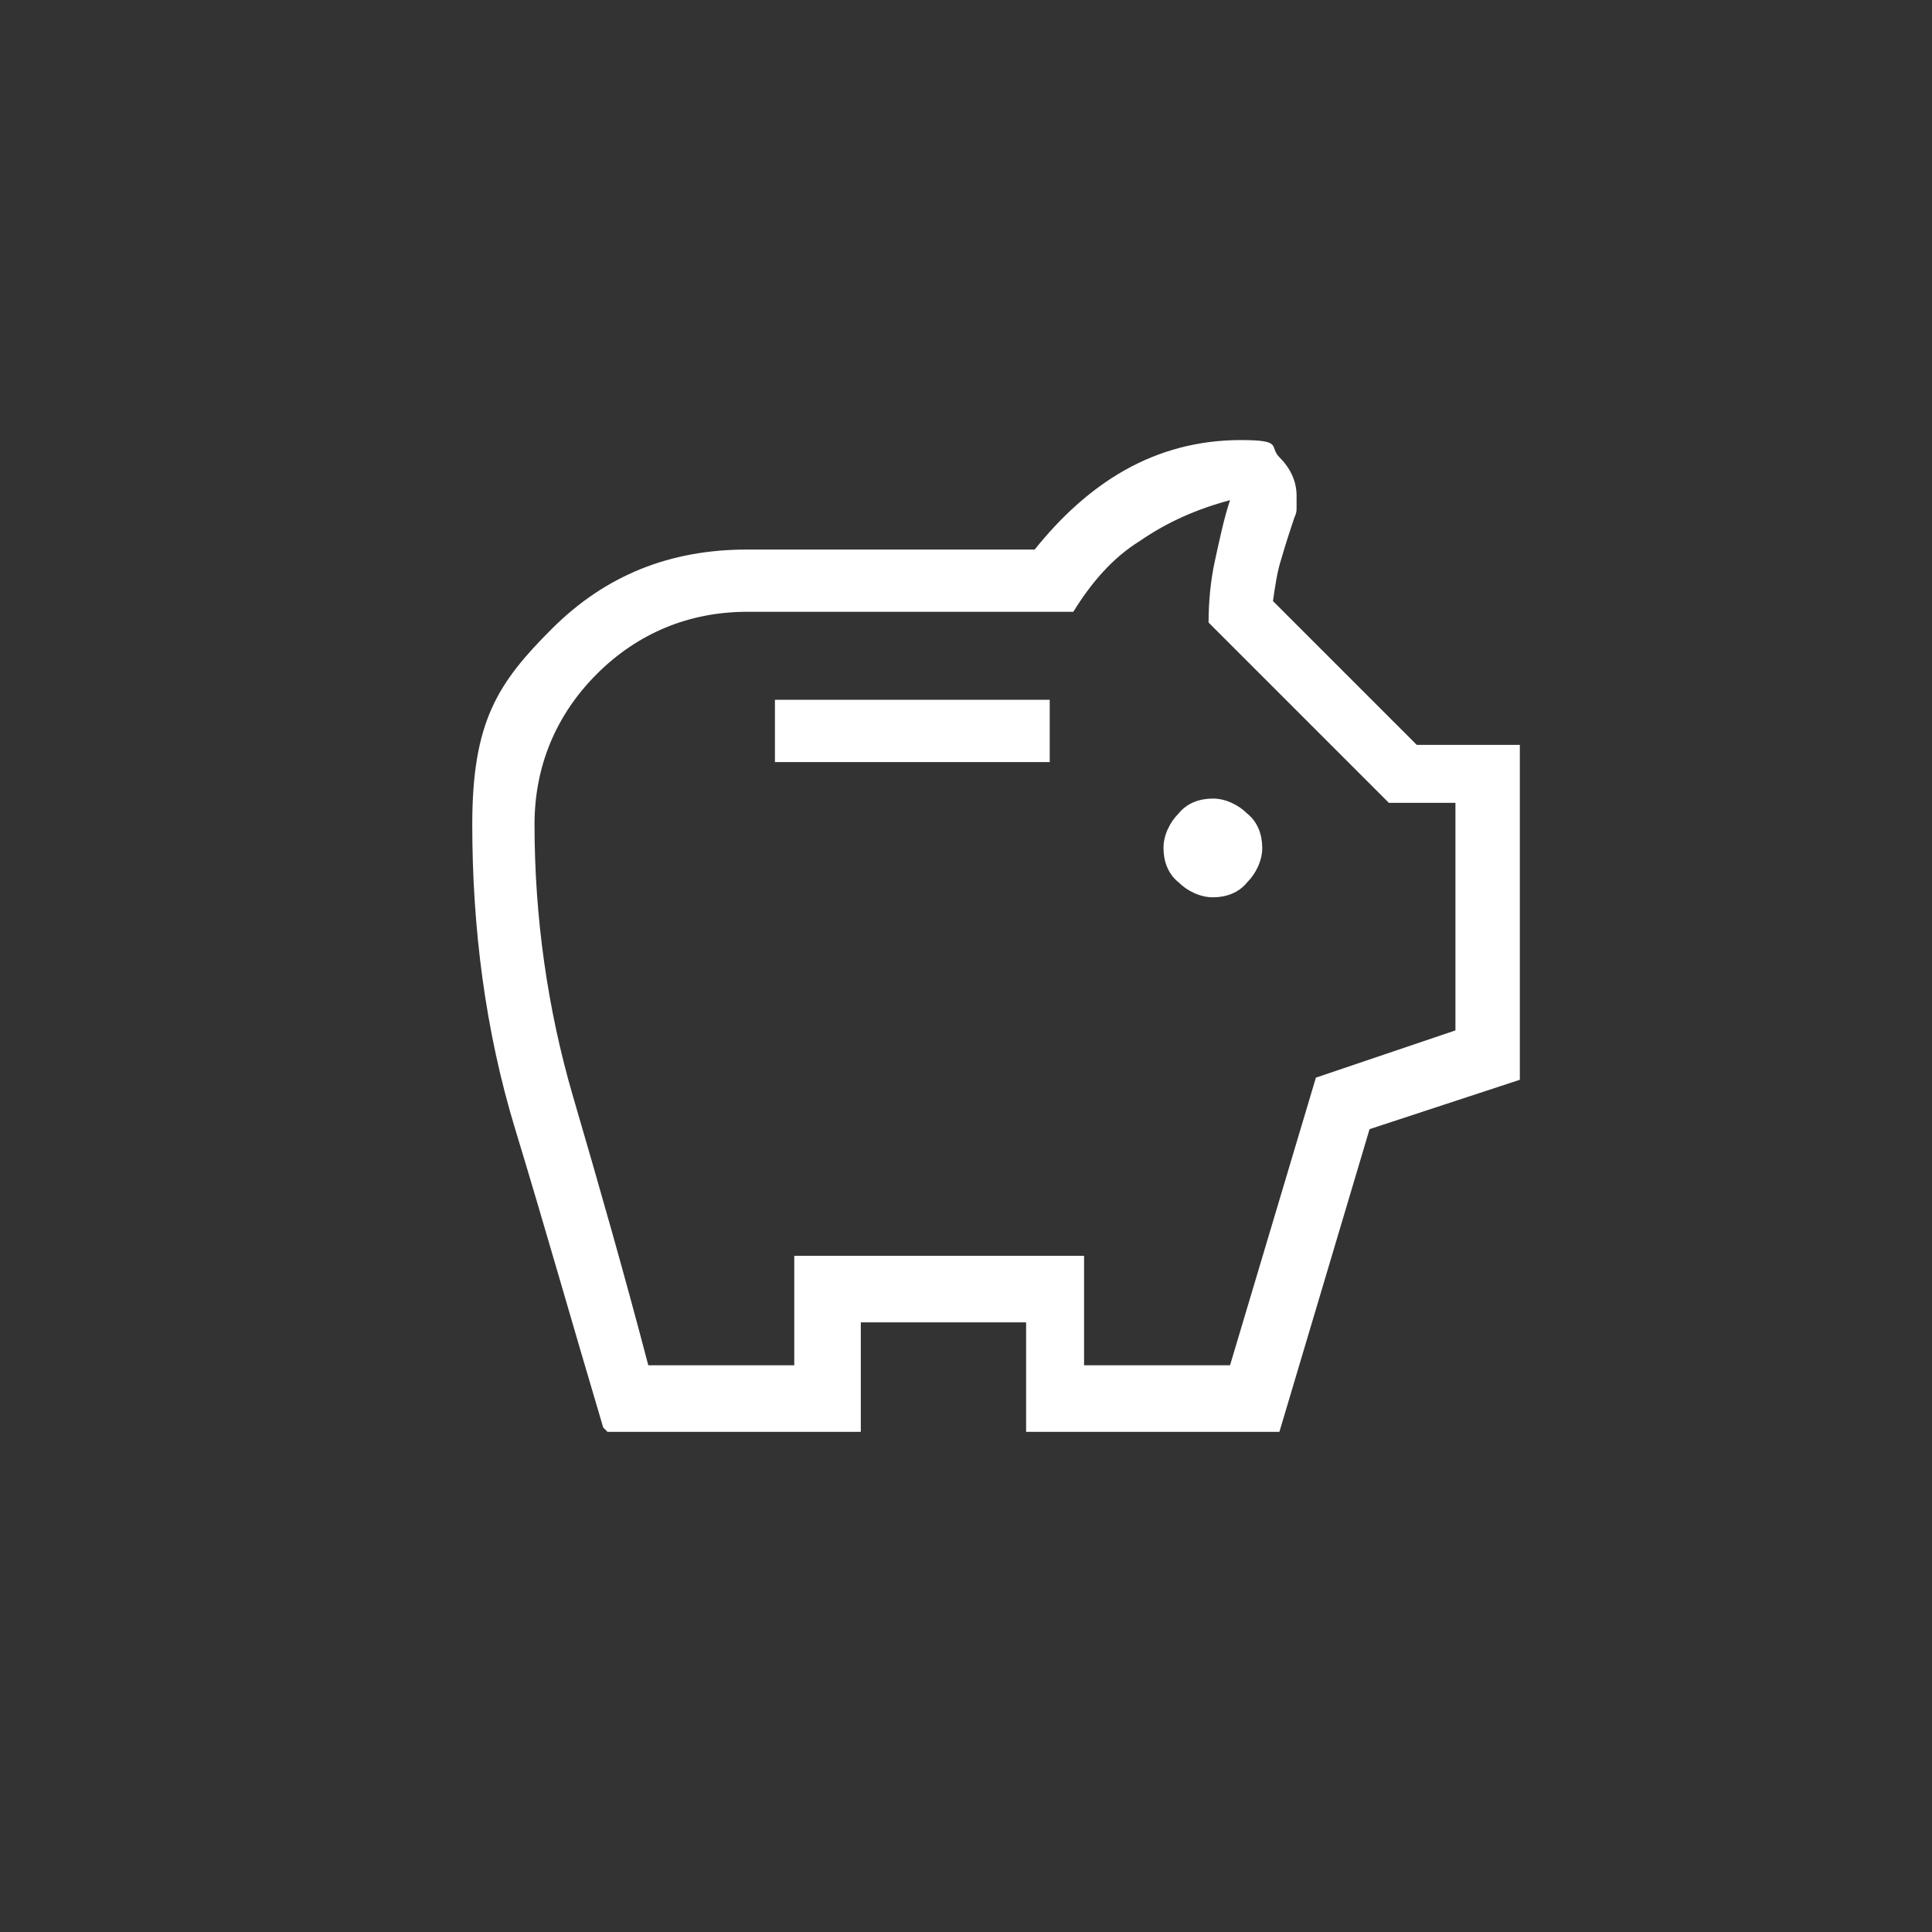
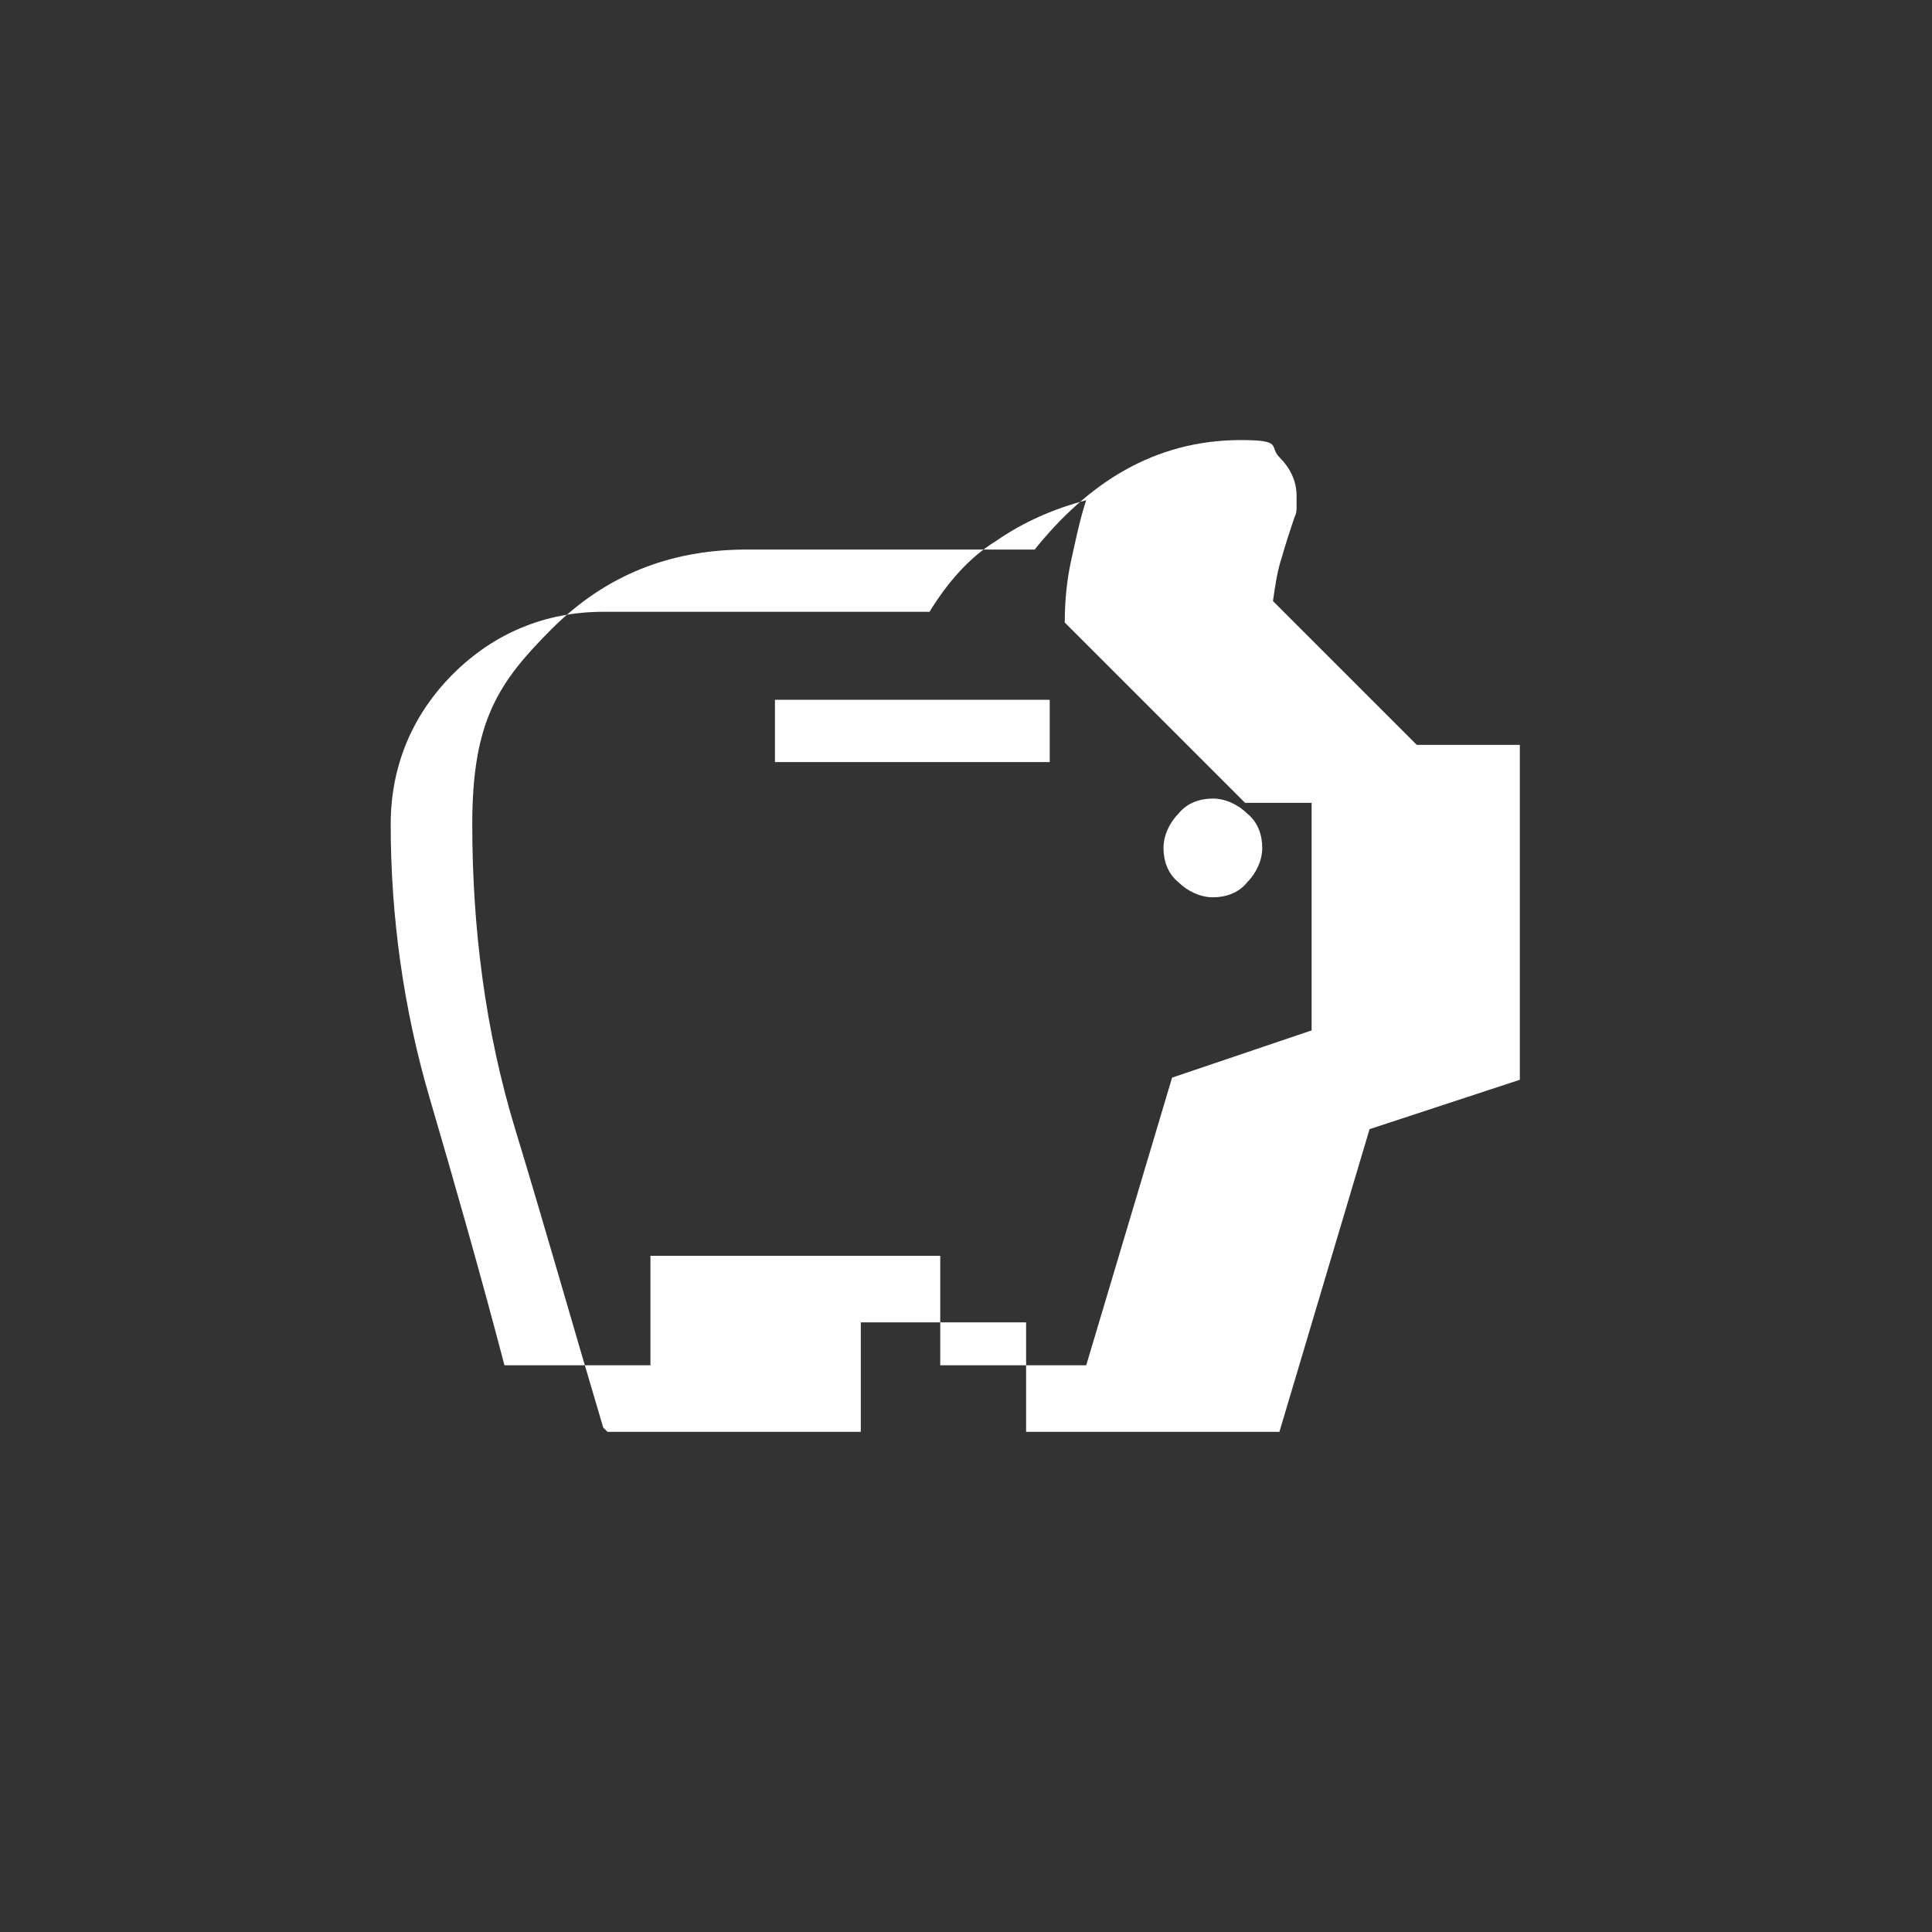
<svg xmlns="http://www.w3.org/2000/svg" id="Layer_1" version="1.1" viewBox="0 0 90 90">
  <rect x="0" y="0" width="90" height="90" fill="#333333" stroke="none" />
-   <path fill="#ffffff" d="M56.5,41.8c.6,0,1.2-.2,1.6-.7.4-.4.7-1,.7-1.6s-.2-1.2-.7-1.6c-.4-.4-1-.7-1.6-.7s-1.2.2-1.6.7c-.4.4-.7,1-.7,1.6s.2,1.2.7,1.6c.4.4,1,.7,1.6.7ZM36.1,35.5h12.8v-2.9h-12.8v2.9ZM28.1,66.5c-1.4-4.7-2.7-9.3-4.1-13.9-1.4-4.6-2-9.4-2-14.2s1.2-6.6,3.7-9.1c2.5-2.5,5.5-3.7,9.1-3.7h13.4c1.2-1.5,2.6-2.8,4.2-3.7,1.6-.9,3.4-1.4,5.4-1.4s1.3.3,1.8.8.8,1.1.8,1.8,0,.3,0,.5c0,.2,0,.3-.1.5-.2.6-.4,1.2-.6,1.9-.2.6-.3,1.3-.4,2l6.7,6.7h4.8v15.6l-7,2.3-4.2,14.1h-11.8v-5.1h-7.7v5.1h-11.8ZM30.3,63.6h6.7v-5.1h13.5v5.1h6.8l4-13.4,6.5-2.2v-10.6h-3.1l-8.4-8.4c0-1,.1-2,.3-2.9.2-.9.4-1.9.7-2.8-1.5.4-2.9,1-4.2,1.9-1.3.8-2.3,2-3.1,3.3h-15.2c-2.7,0-5.1,1-7,2.9-1.9,1.9-2.9,4.3-2.9,7,0,4.3.6,8.6,1.8,12.7,1.2,4.1,2.4,8.3,3.5,12.5Z" />
+   <path fill="#ffffff" d="M56.5,41.8c.6,0,1.2-.2,1.6-.7.4-.4.7-1,.7-1.6s-.2-1.2-.7-1.6c-.4-.4-1-.7-1.6-.7s-1.2.2-1.6.7c-.4.4-.7,1-.7,1.6s.2,1.2.7,1.6c.4.4,1,.7,1.6.7ZM36.1,35.5h12.8v-2.9h-12.8v2.9ZM28.1,66.5c-1.4-4.7-2.7-9.3-4.1-13.9-1.4-4.6-2-9.4-2-14.2s1.2-6.6,3.7-9.1c2.5-2.5,5.5-3.7,9.1-3.7h13.4c1.2-1.5,2.6-2.8,4.2-3.7,1.6-.9,3.4-1.4,5.4-1.4s1.3.3,1.8.8.8,1.1.8,1.8,0,.3,0,.5c0,.2,0,.3-.1.5-.2.6-.4,1.2-.6,1.9-.2.6-.3,1.3-.4,2l6.7,6.7h4.8v15.6l-7,2.3-4.2,14.1h-11.8v-5.1h-7.7v5.1h-11.8ZM30.3,63.6v-5.1h13.5v5.1h6.8l4-13.4,6.5-2.2v-10.6h-3.1l-8.4-8.4c0-1,.1-2,.3-2.9.2-.9.4-1.9.7-2.8-1.5.4-2.9,1-4.2,1.9-1.3.8-2.3,2-3.1,3.3h-15.2c-2.7,0-5.1,1-7,2.9-1.9,1.9-2.9,4.3-2.9,7,0,4.3.6,8.6,1.8,12.7,1.2,4.1,2.4,8.3,3.5,12.5Z" />
</svg>